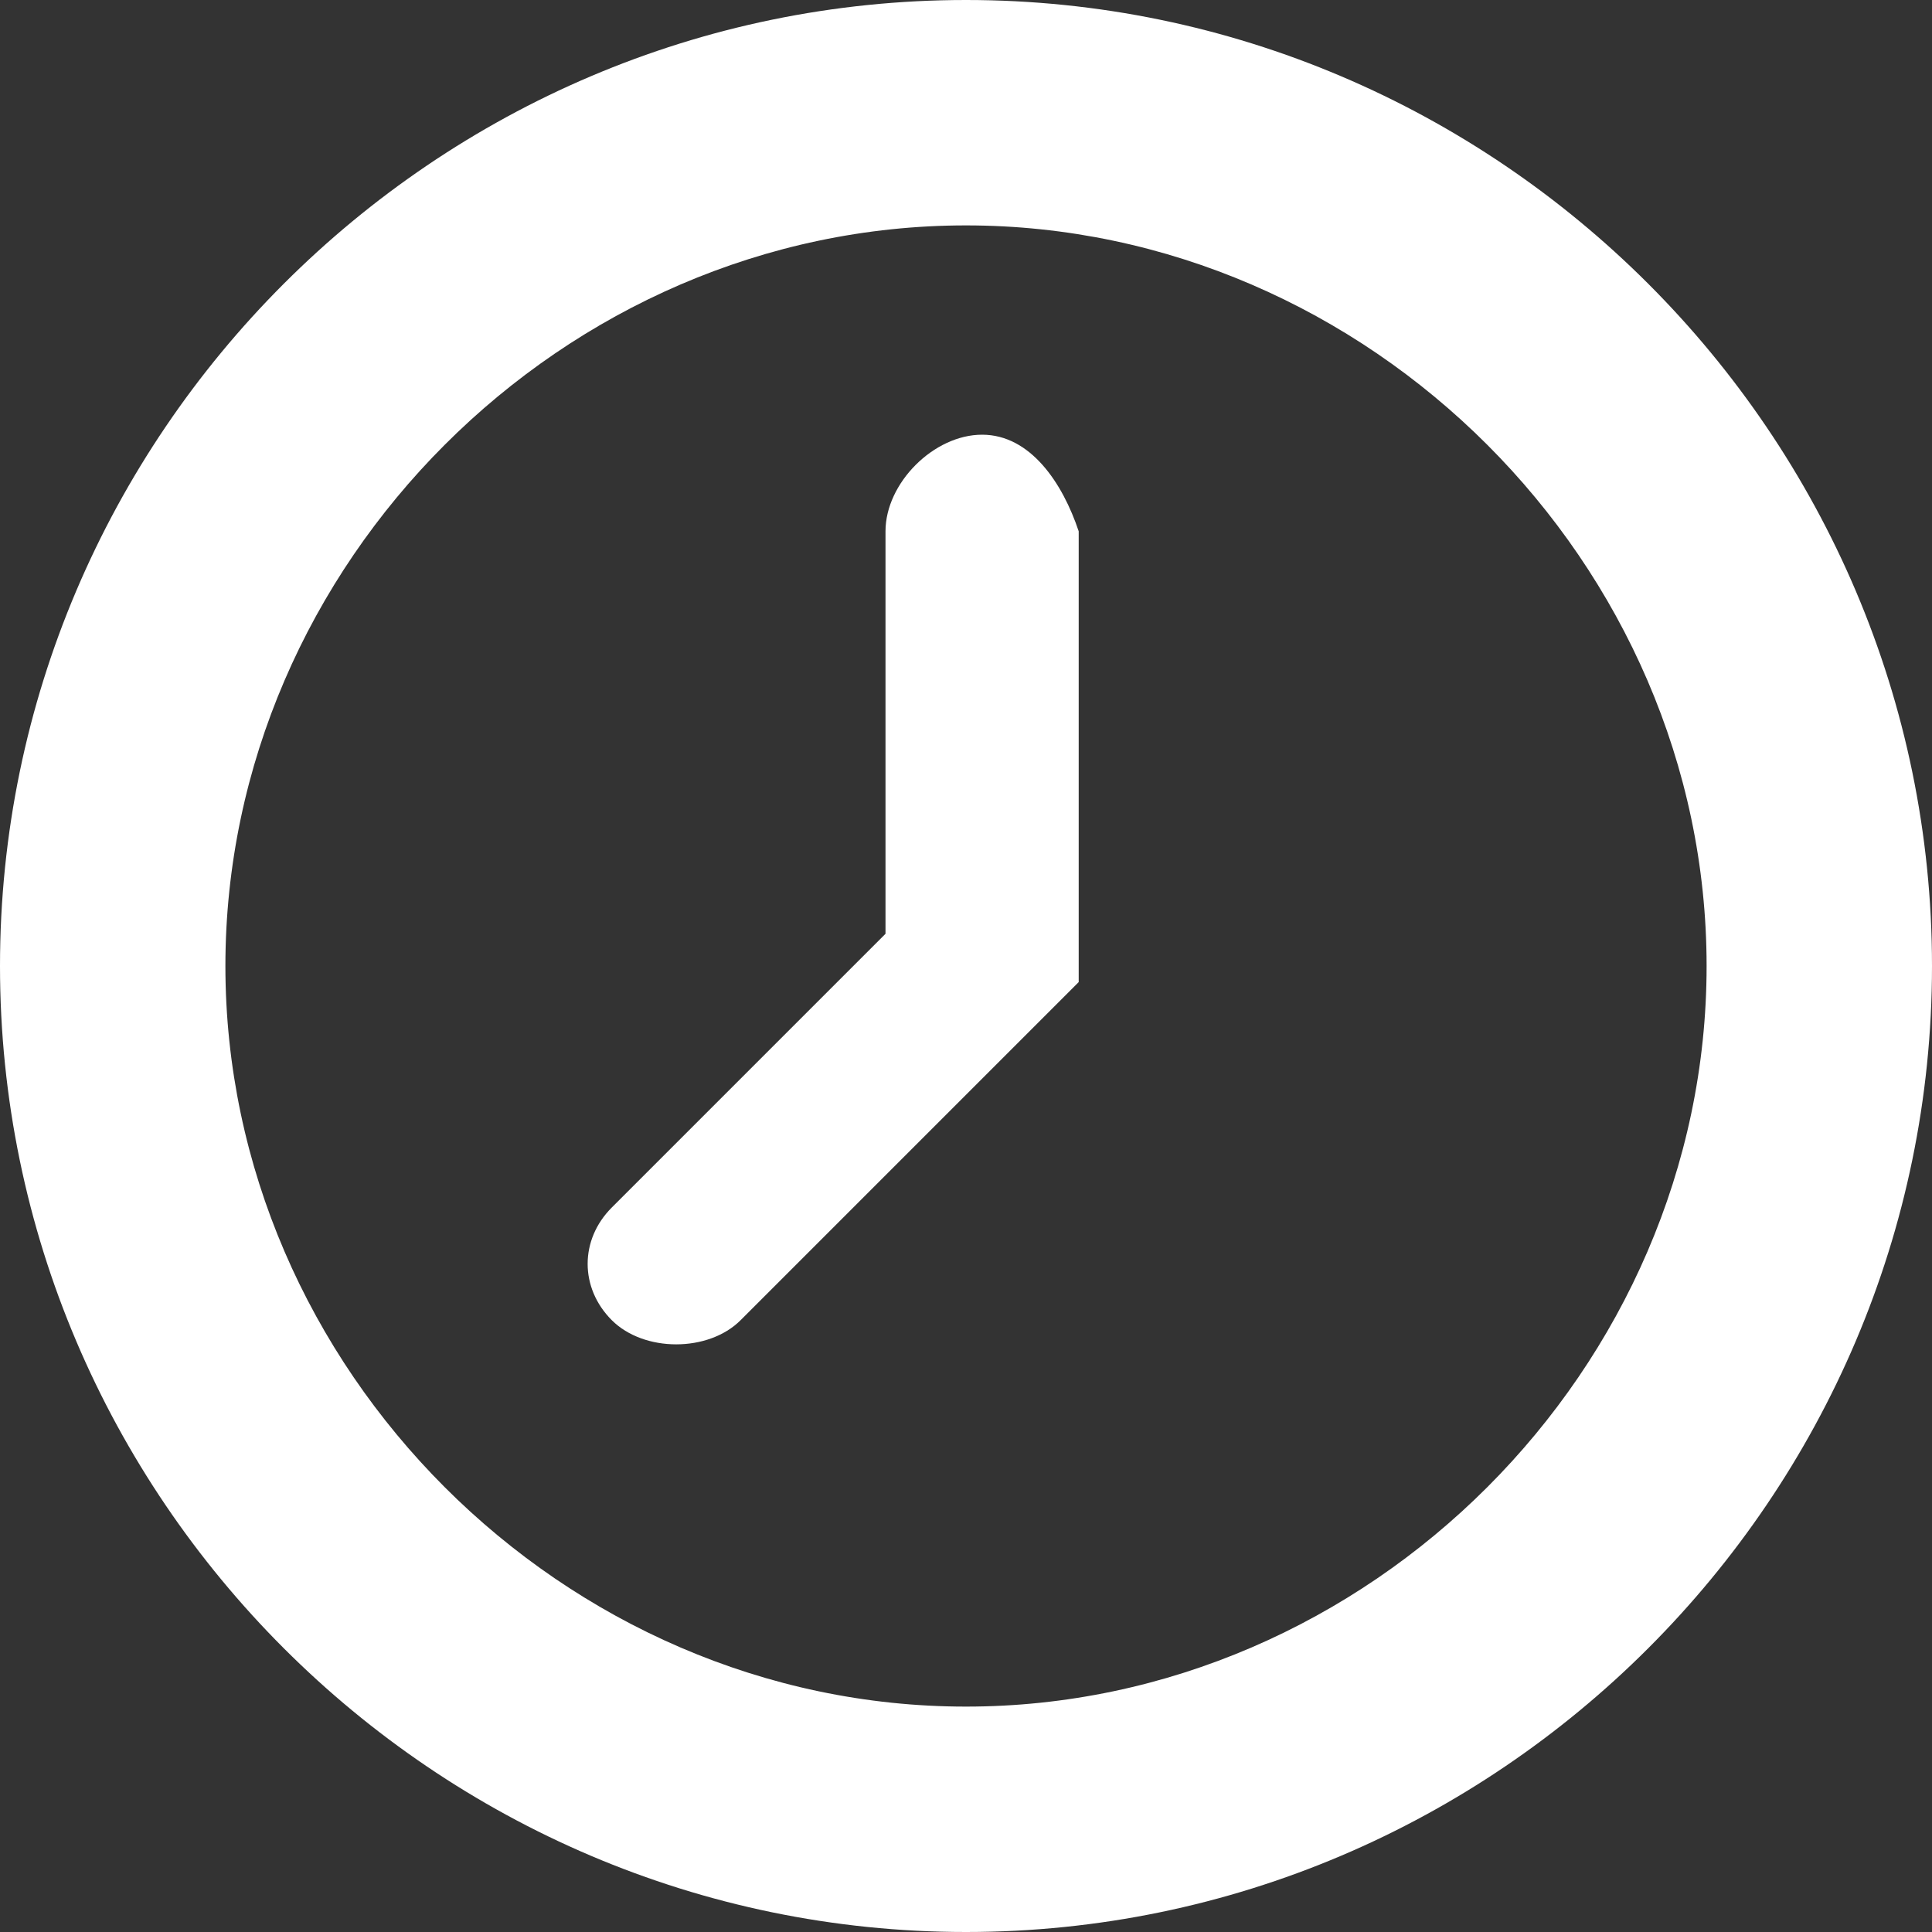
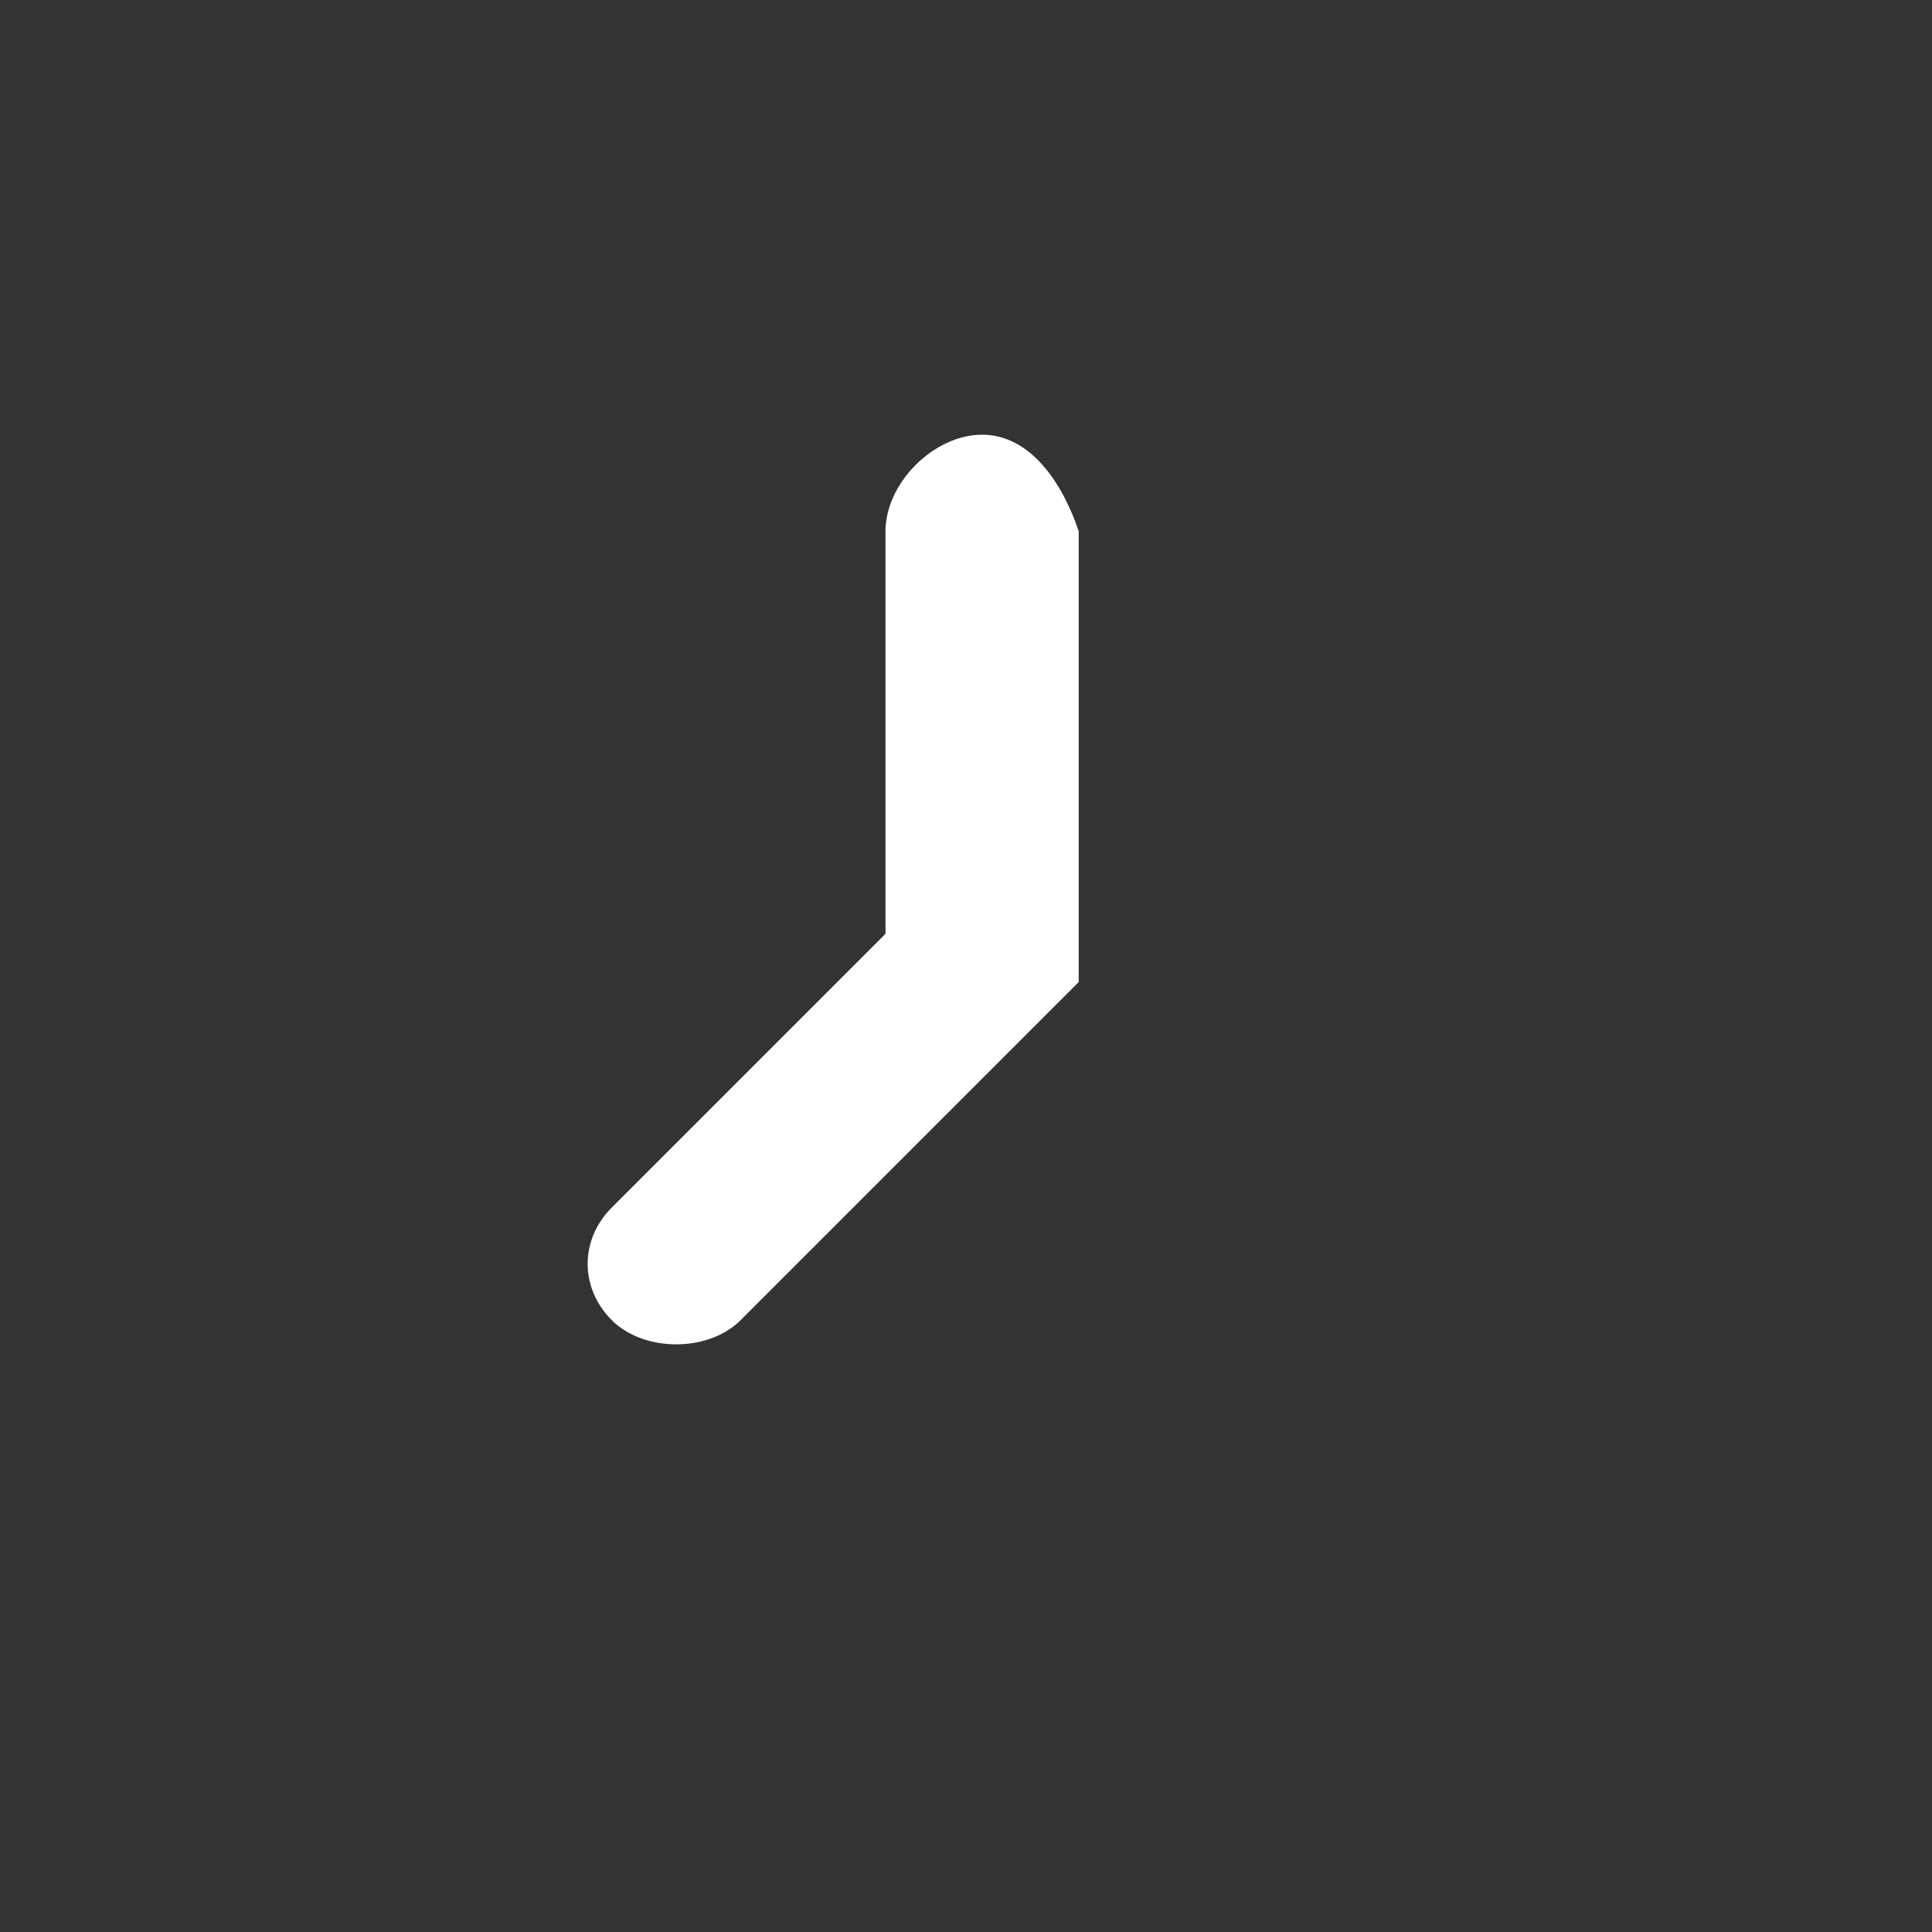
<svg xmlns="http://www.w3.org/2000/svg" version="1.1" id="レイヤー_1" x="0" y="0" viewBox="0 0 12 12" xml:space="preserve">
  <rect x="0" y="0" width="12" height="12" fill="#333333" stroke="none" />
  <style>.st0{fill:#fff}</style>
-   <path class="st0" d="M6 0C2.7 0 0 2.7 0 6s2.7 6 6 6 6-2.7 6-6-2.7-6-6-6zm0 10.6c-2.5 0-4.6-2.1-4.6-4.6 0-2.5 2.1-4.6 4.6-4.6s4.6 2.1 4.6 4.6c0 2.5-2.1 4.6-4.6 4.6z" />
  <path class="st0" d="M6.1 2.7c-.3 0-.6.3-.6.6v2.5L3.8 7.5c-.2.2-.2.5 0 .7.2.2.6.2.8 0l2.1-2.1V3.3c-.1-.3-.3-.6-.6-.6z" />
</svg>